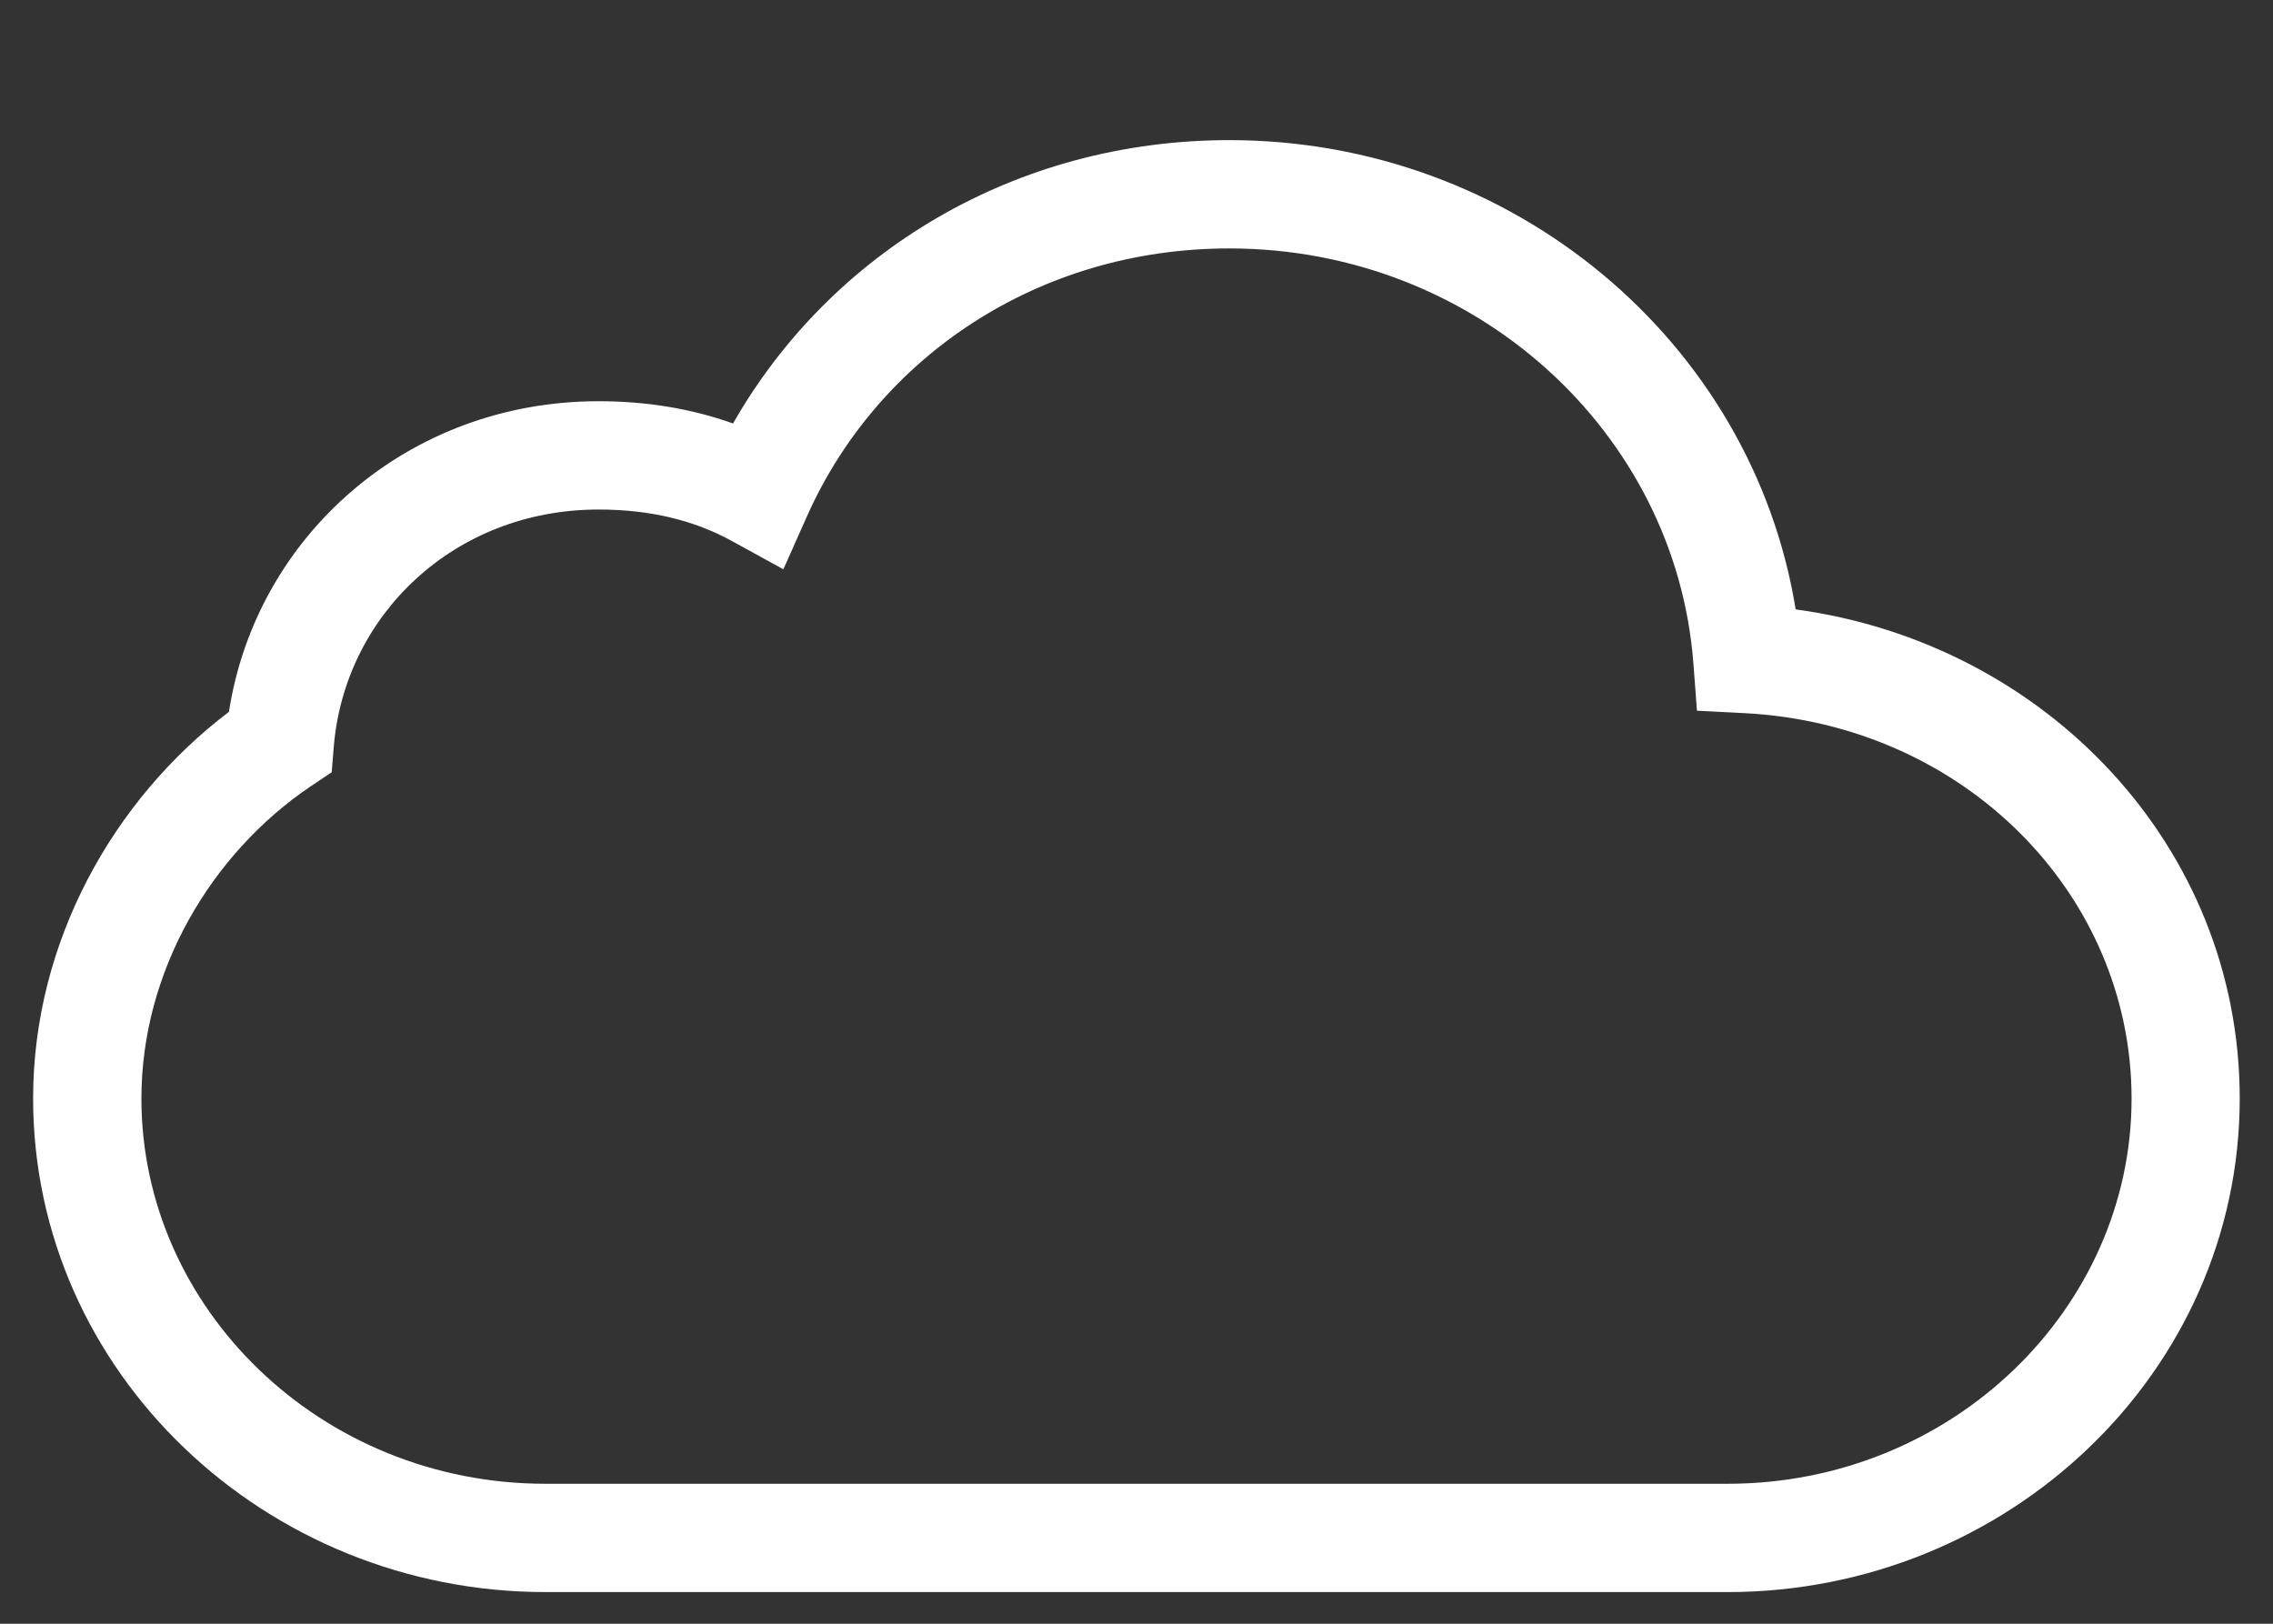
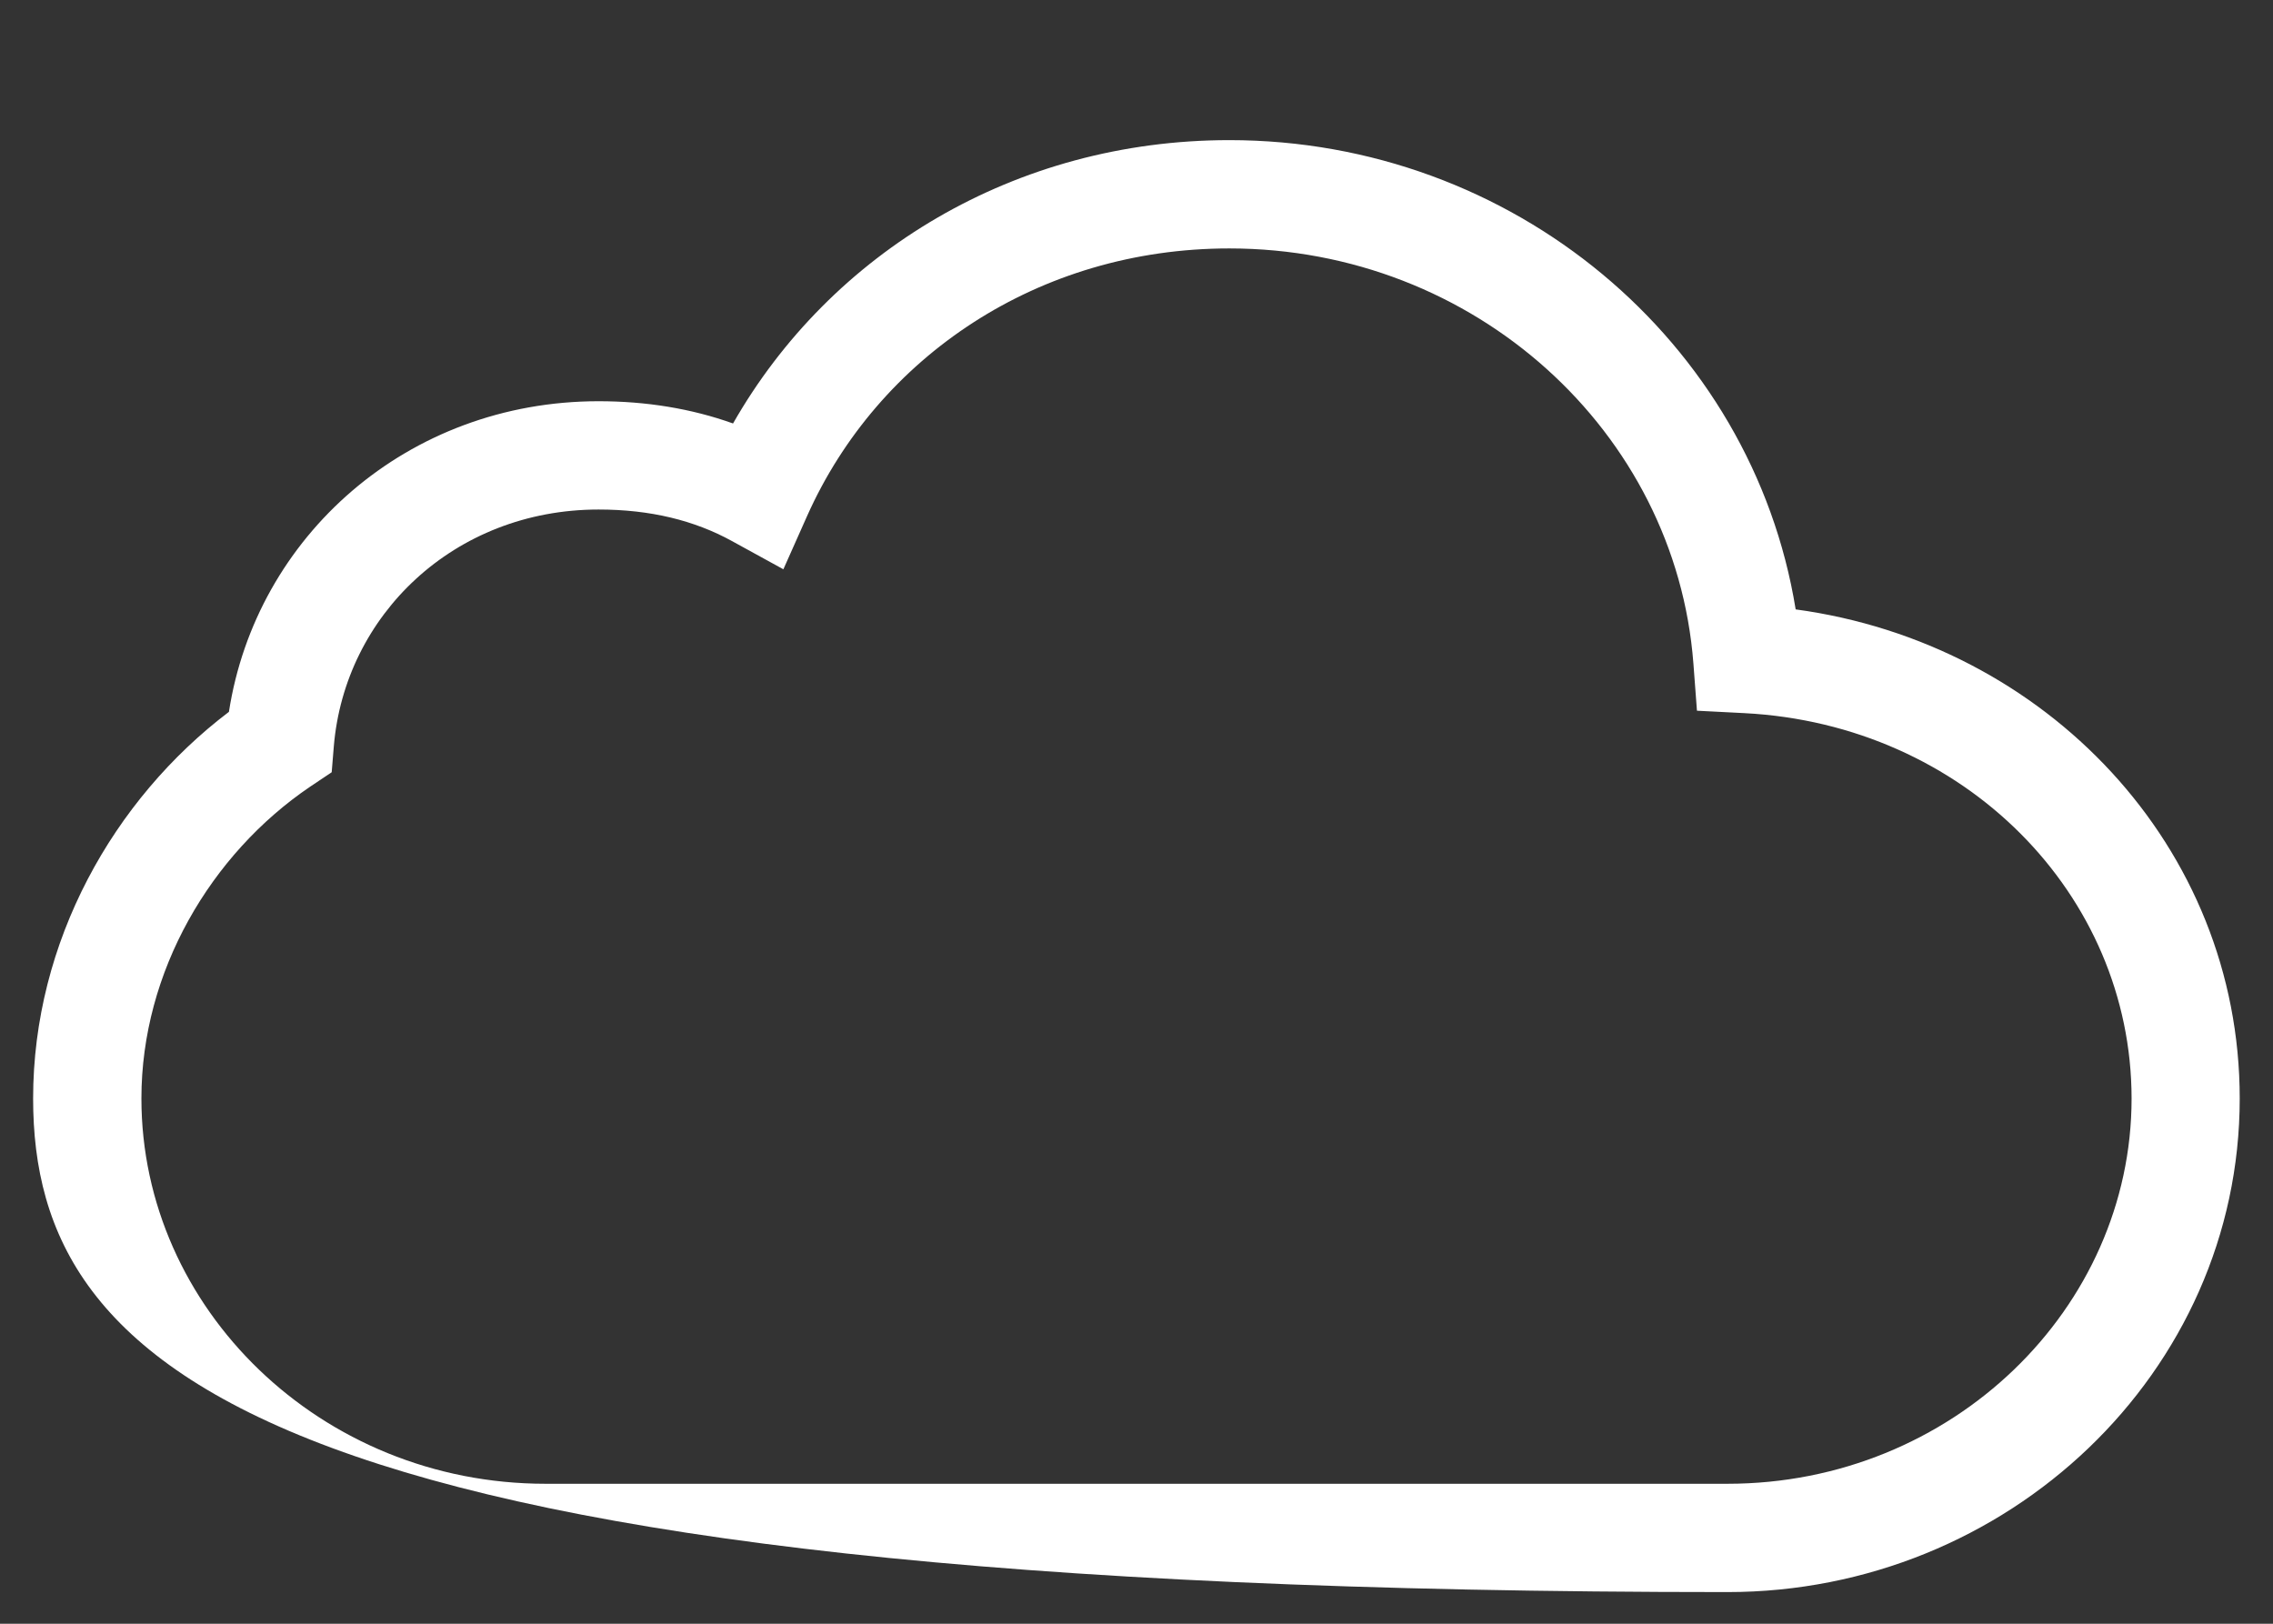
<svg xmlns="http://www.w3.org/2000/svg" width="14" height="10" viewBox="0 0 14 10" fill="none">
  <rect x="0" y="0" width="14" height="10" fill="#333333" stroke="none" />
-   <path d="M13.129 6.765C13.128 5.507 12.098 4.462 10.745 4.392L10.452 4.377L10.43 4.085C10.321 2.66 9.084 1.53 7.572 1.53C6.394 1.53 5.409 2.199 4.972 3.176L4.825 3.506L4.508 3.332C4.277 3.205 4.006 3.138 3.687 3.138C2.795 3.138 2.123 3.791 2.056 4.597L2.043 4.756L1.91 4.845C1.299 5.259 0.871 5.983 0.871 6.765C0.871 8.058 1.976 9.138 3.36 9.138H10.64C12.023 9.138 13.129 8.058 13.129 6.765ZM13.795 6.765C13.795 8.452 12.365 9.805 10.64 9.805H3.36C1.635 9.805 0.204 8.452 0.204 6.765C0.204 5.799 0.699 4.923 1.41 4.384C1.577 3.305 2.508 2.471 3.687 2.471C3.98 2.471 4.258 2.516 4.515 2.608C5.116 1.554 6.253 0.863 7.572 0.863C9.316 0.863 10.792 2.101 11.06 3.753C12.601 3.962 13.795 5.214 13.795 6.765Z" fill="white" />
+   <path d="M13.129 6.765C13.128 5.507 12.098 4.462 10.745 4.392L10.452 4.377L10.43 4.085C10.321 2.66 9.084 1.53 7.572 1.53C6.394 1.53 5.409 2.199 4.972 3.176L4.825 3.506L4.508 3.332C4.277 3.205 4.006 3.138 3.687 3.138C2.795 3.138 2.123 3.791 2.056 4.597L2.043 4.756L1.91 4.845C1.299 5.259 0.871 5.983 0.871 6.765C0.871 8.058 1.976 9.138 3.36 9.138H10.64C12.023 9.138 13.129 8.058 13.129 6.765ZM13.795 6.765C13.795 8.452 12.365 9.805 10.64 9.805C1.635 9.805 0.204 8.452 0.204 6.765C0.204 5.799 0.699 4.923 1.41 4.384C1.577 3.305 2.508 2.471 3.687 2.471C3.98 2.471 4.258 2.516 4.515 2.608C5.116 1.554 6.253 0.863 7.572 0.863C9.316 0.863 10.792 2.101 11.06 3.753C12.601 3.962 13.795 5.214 13.795 6.765Z" fill="white" />
</svg>